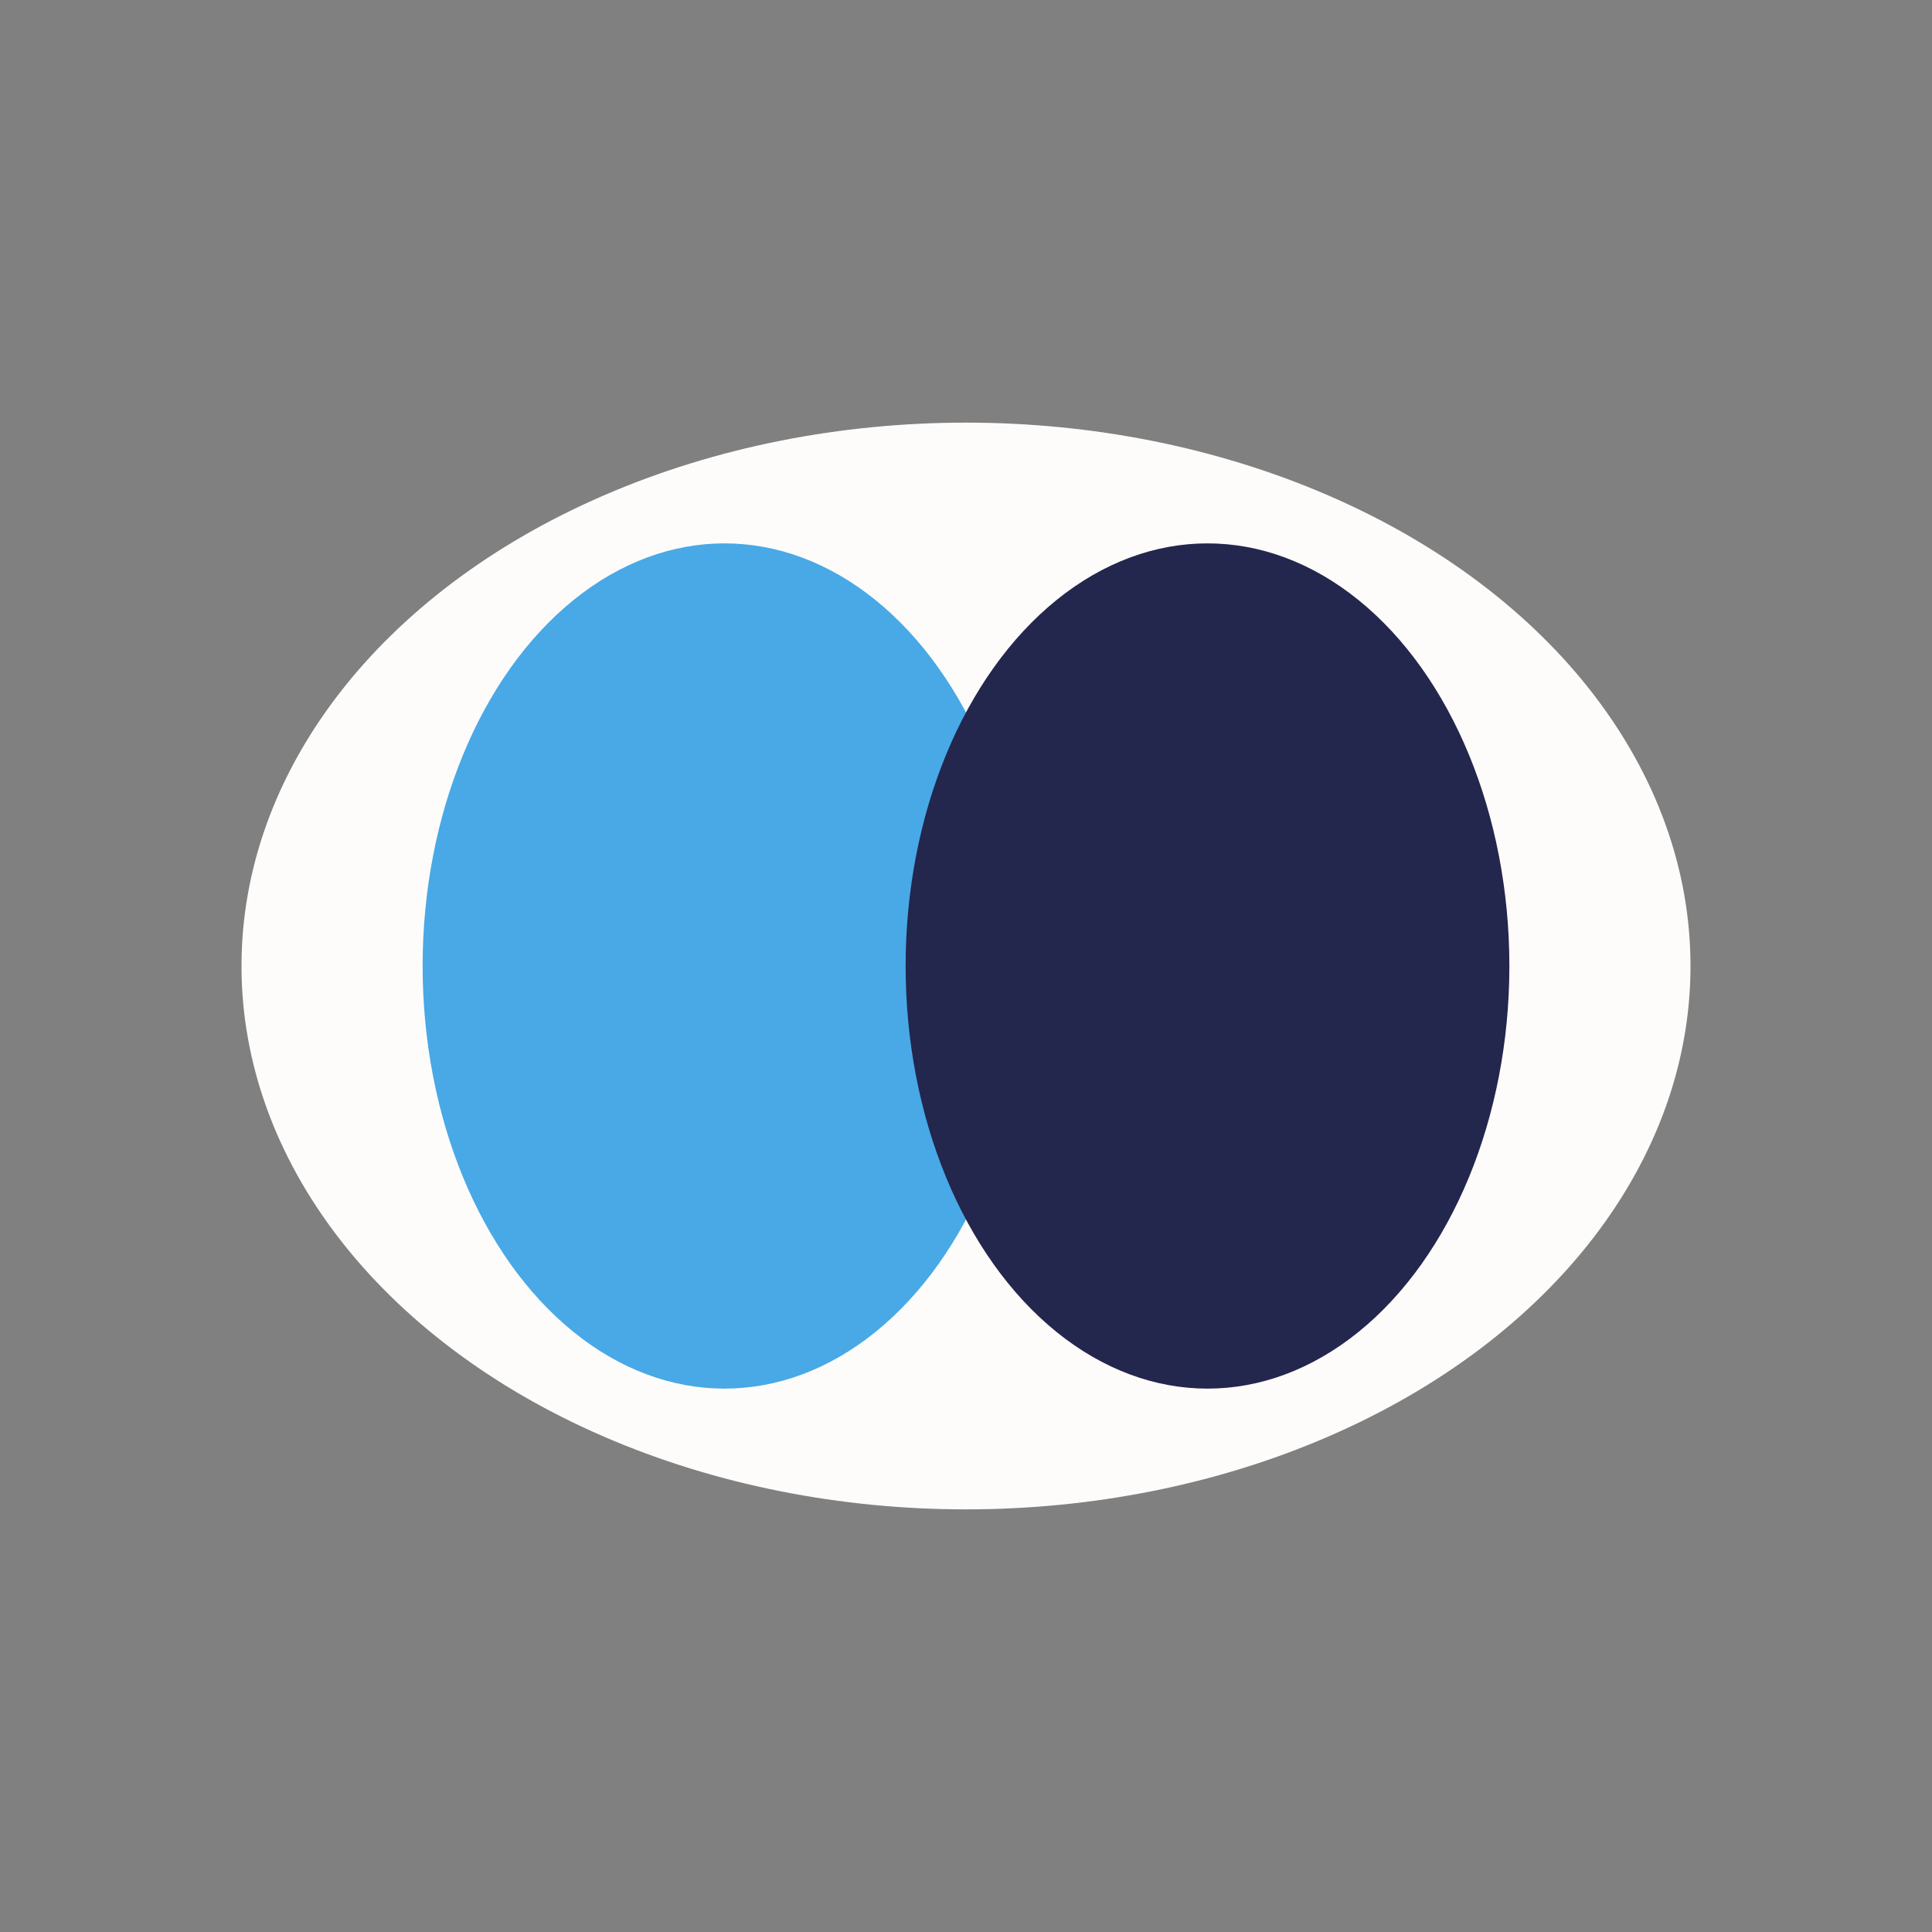
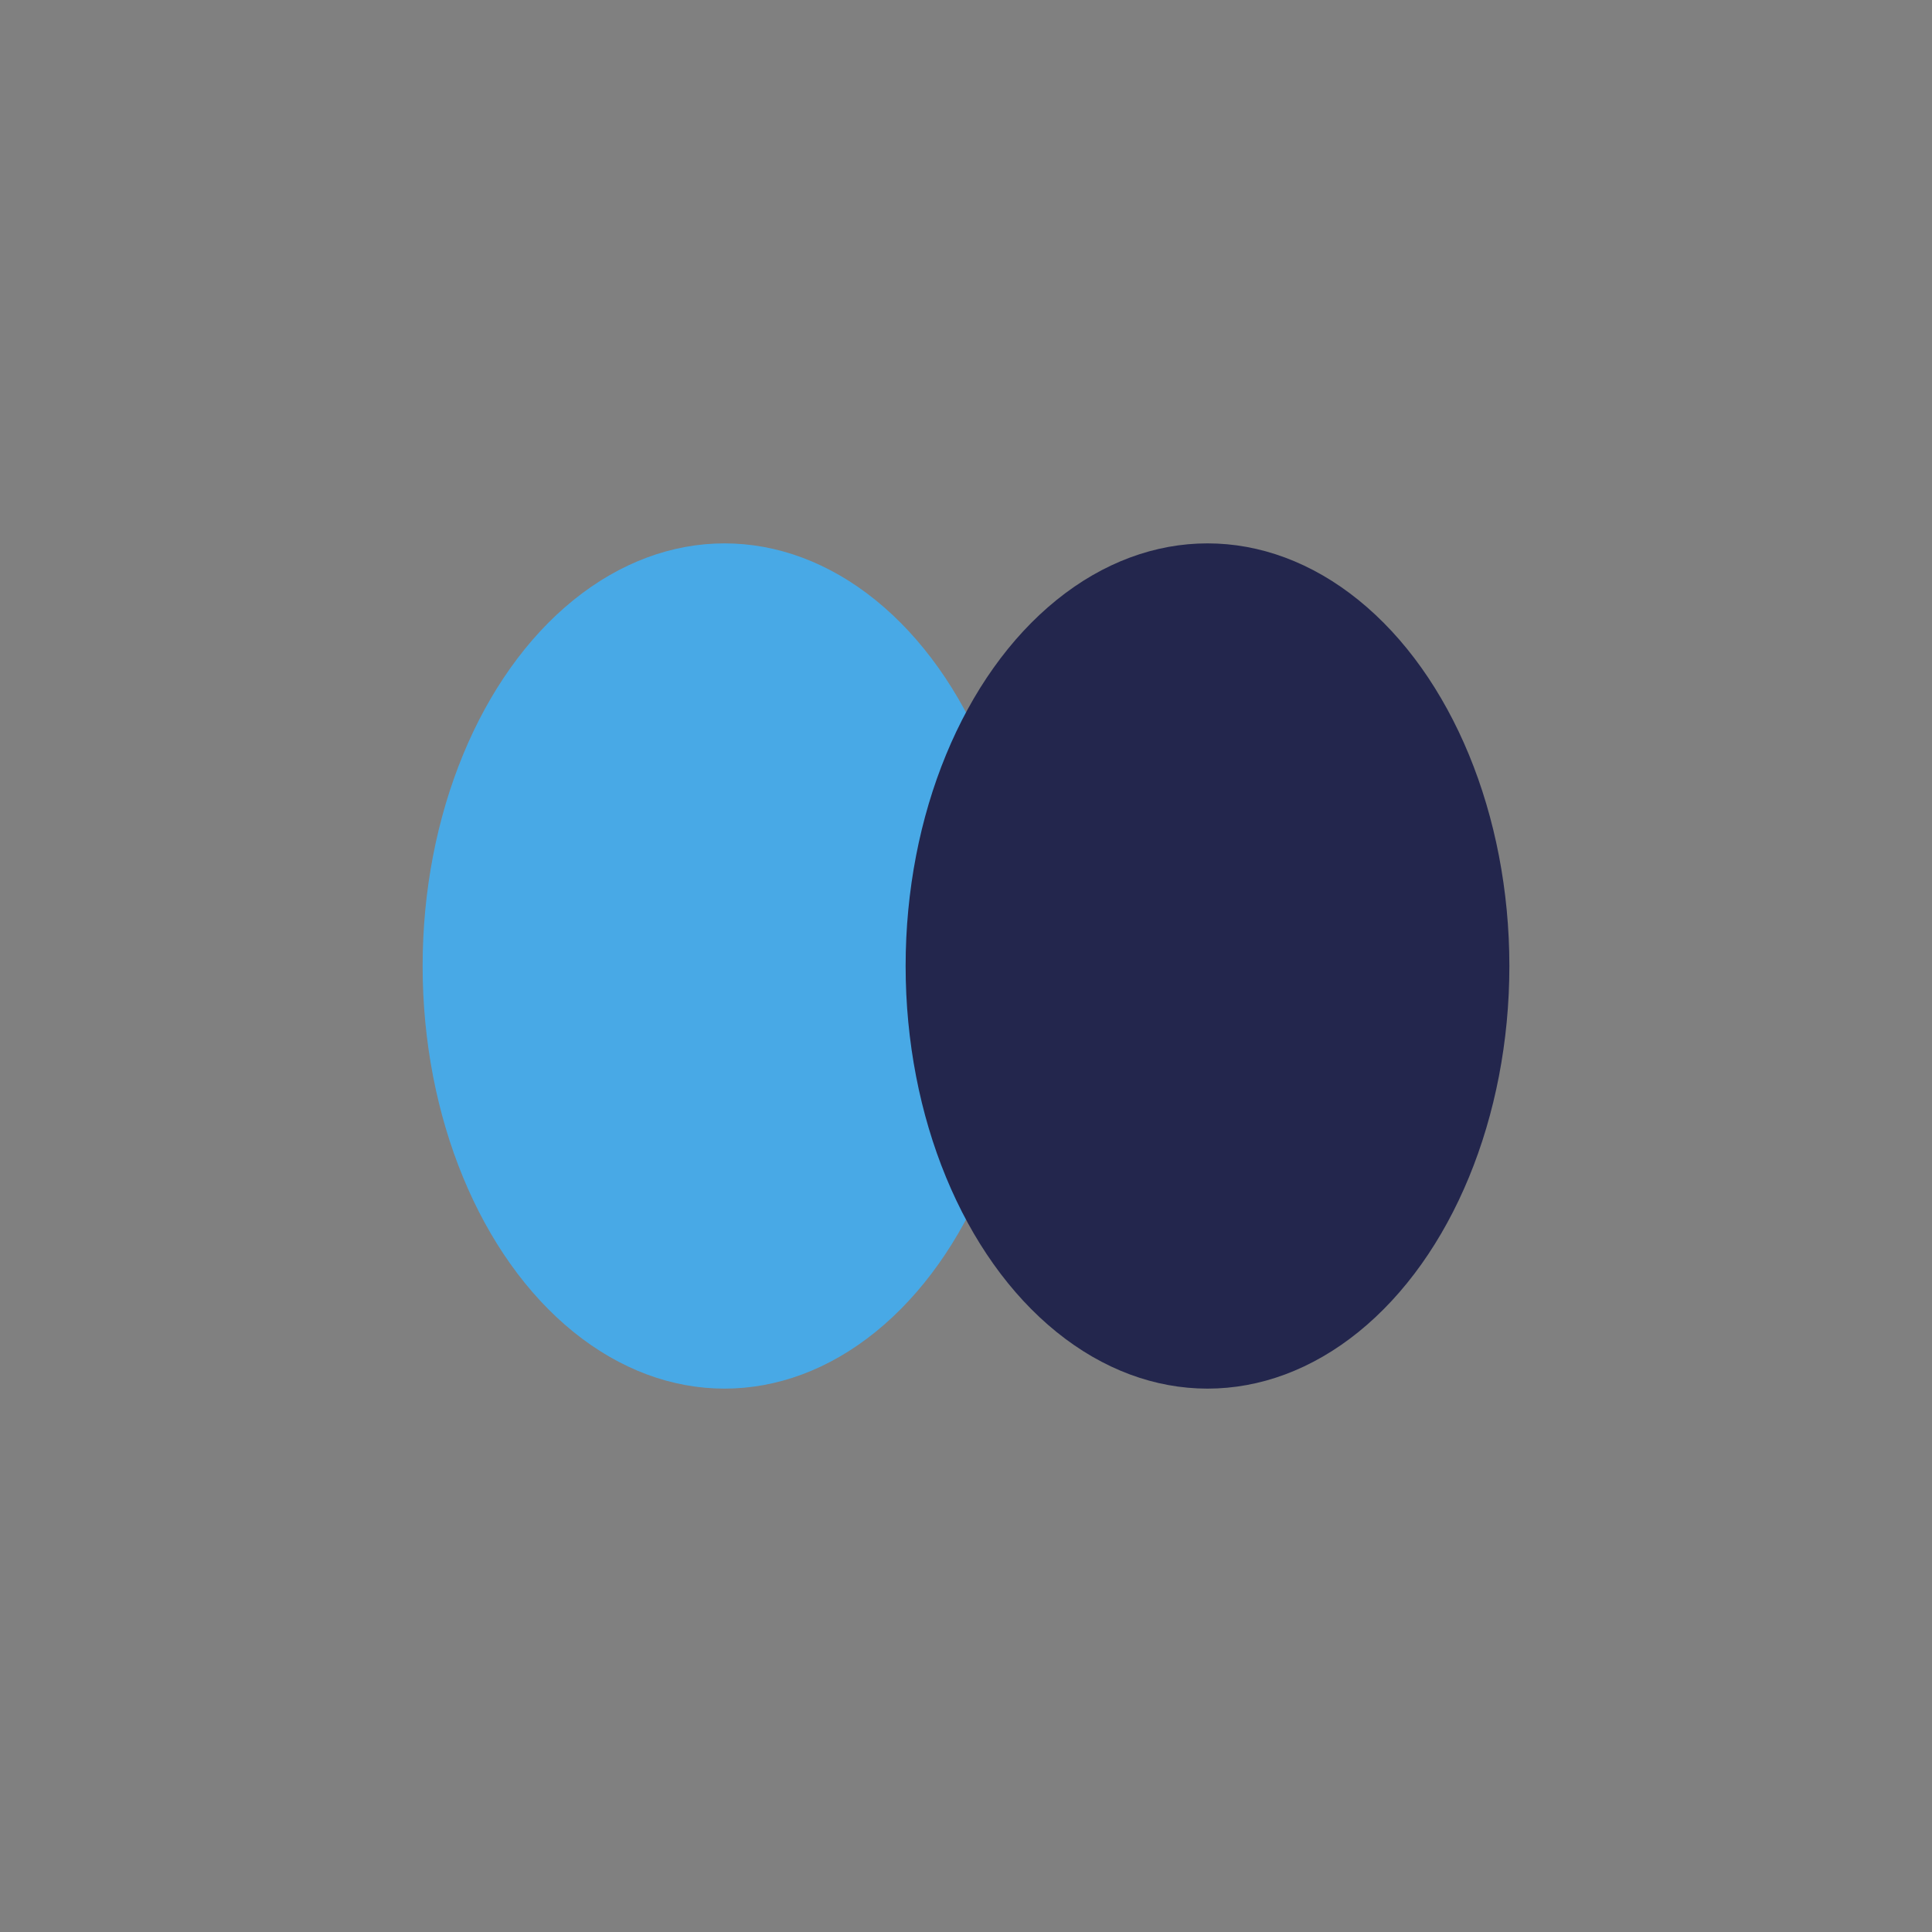
<svg xmlns="http://www.w3.org/2000/svg" width="32" height="32" viewBox="0 0 32 32">
  <rect x="0" y="0" width="32" height="32" fill="#808080" stroke="none" />
-   <ellipse cx="16" cy="16" rx="12" ry="9" fill="#FDFCFB" />
  <ellipse cx="12" cy="16" rx="5" ry="7" fill="#48A9E6" />
  <ellipse cx="20" cy="16" rx="5" ry="7" fill="#23264D" />
</svg>